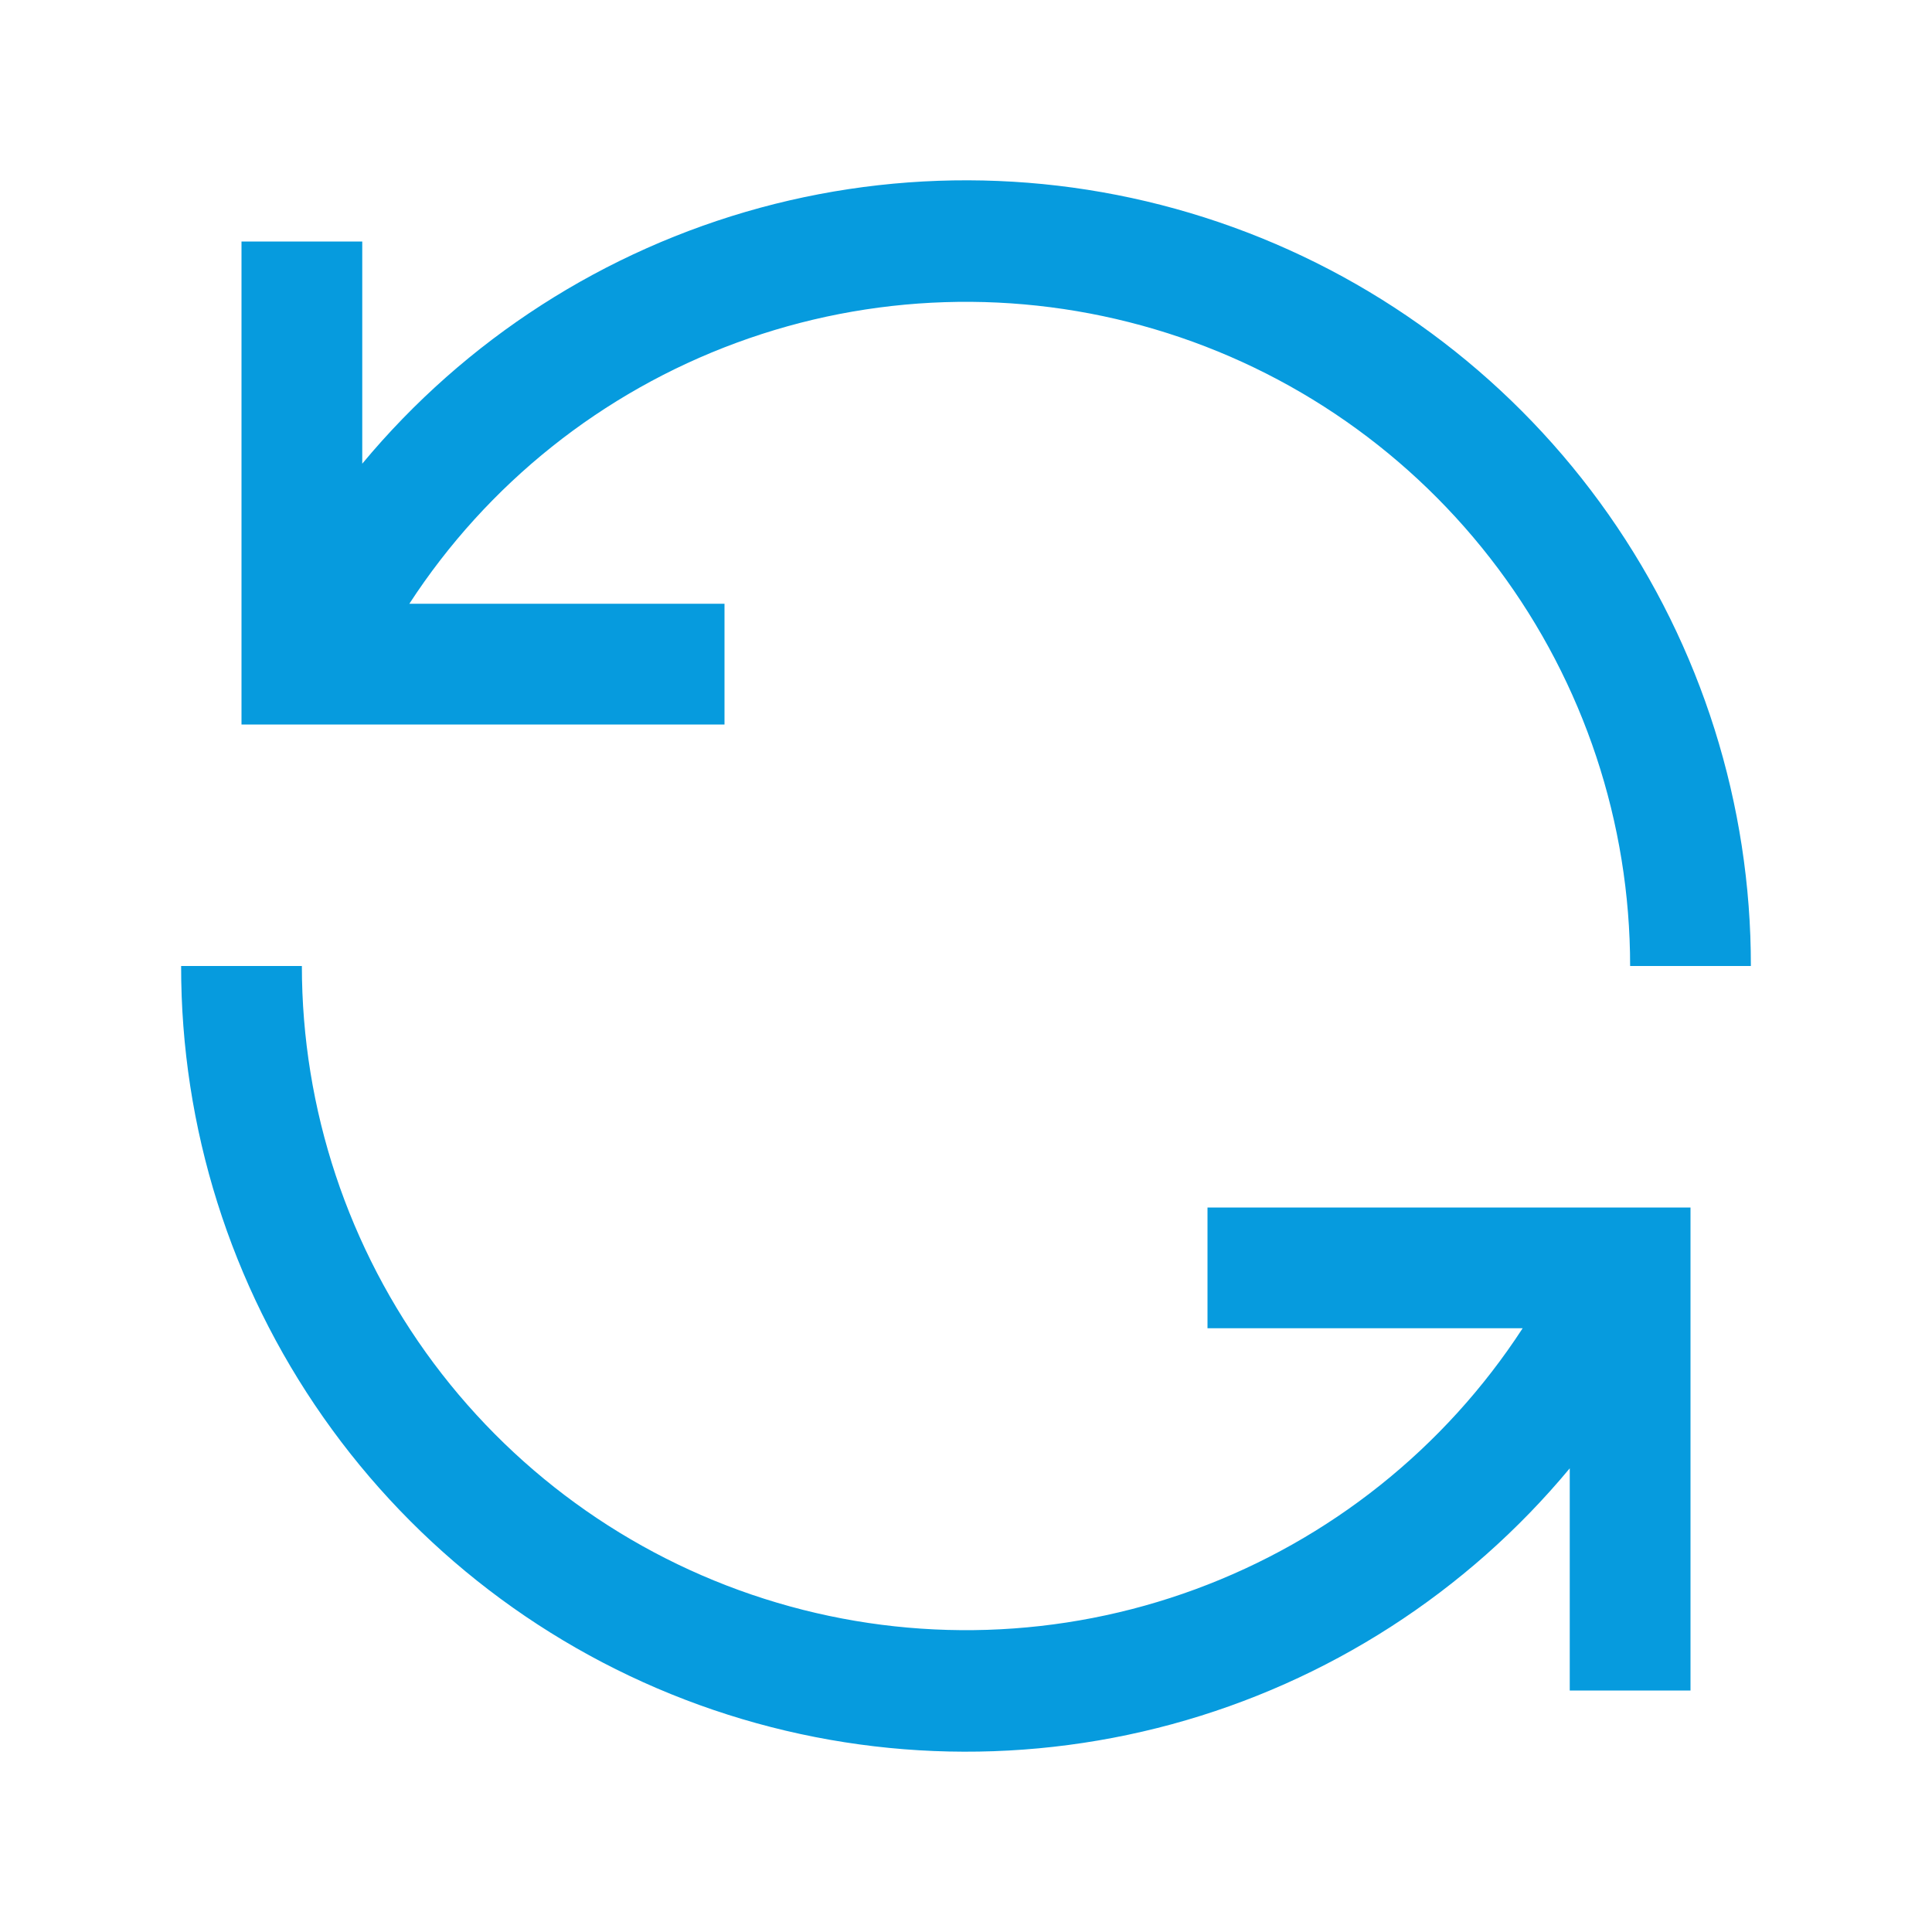
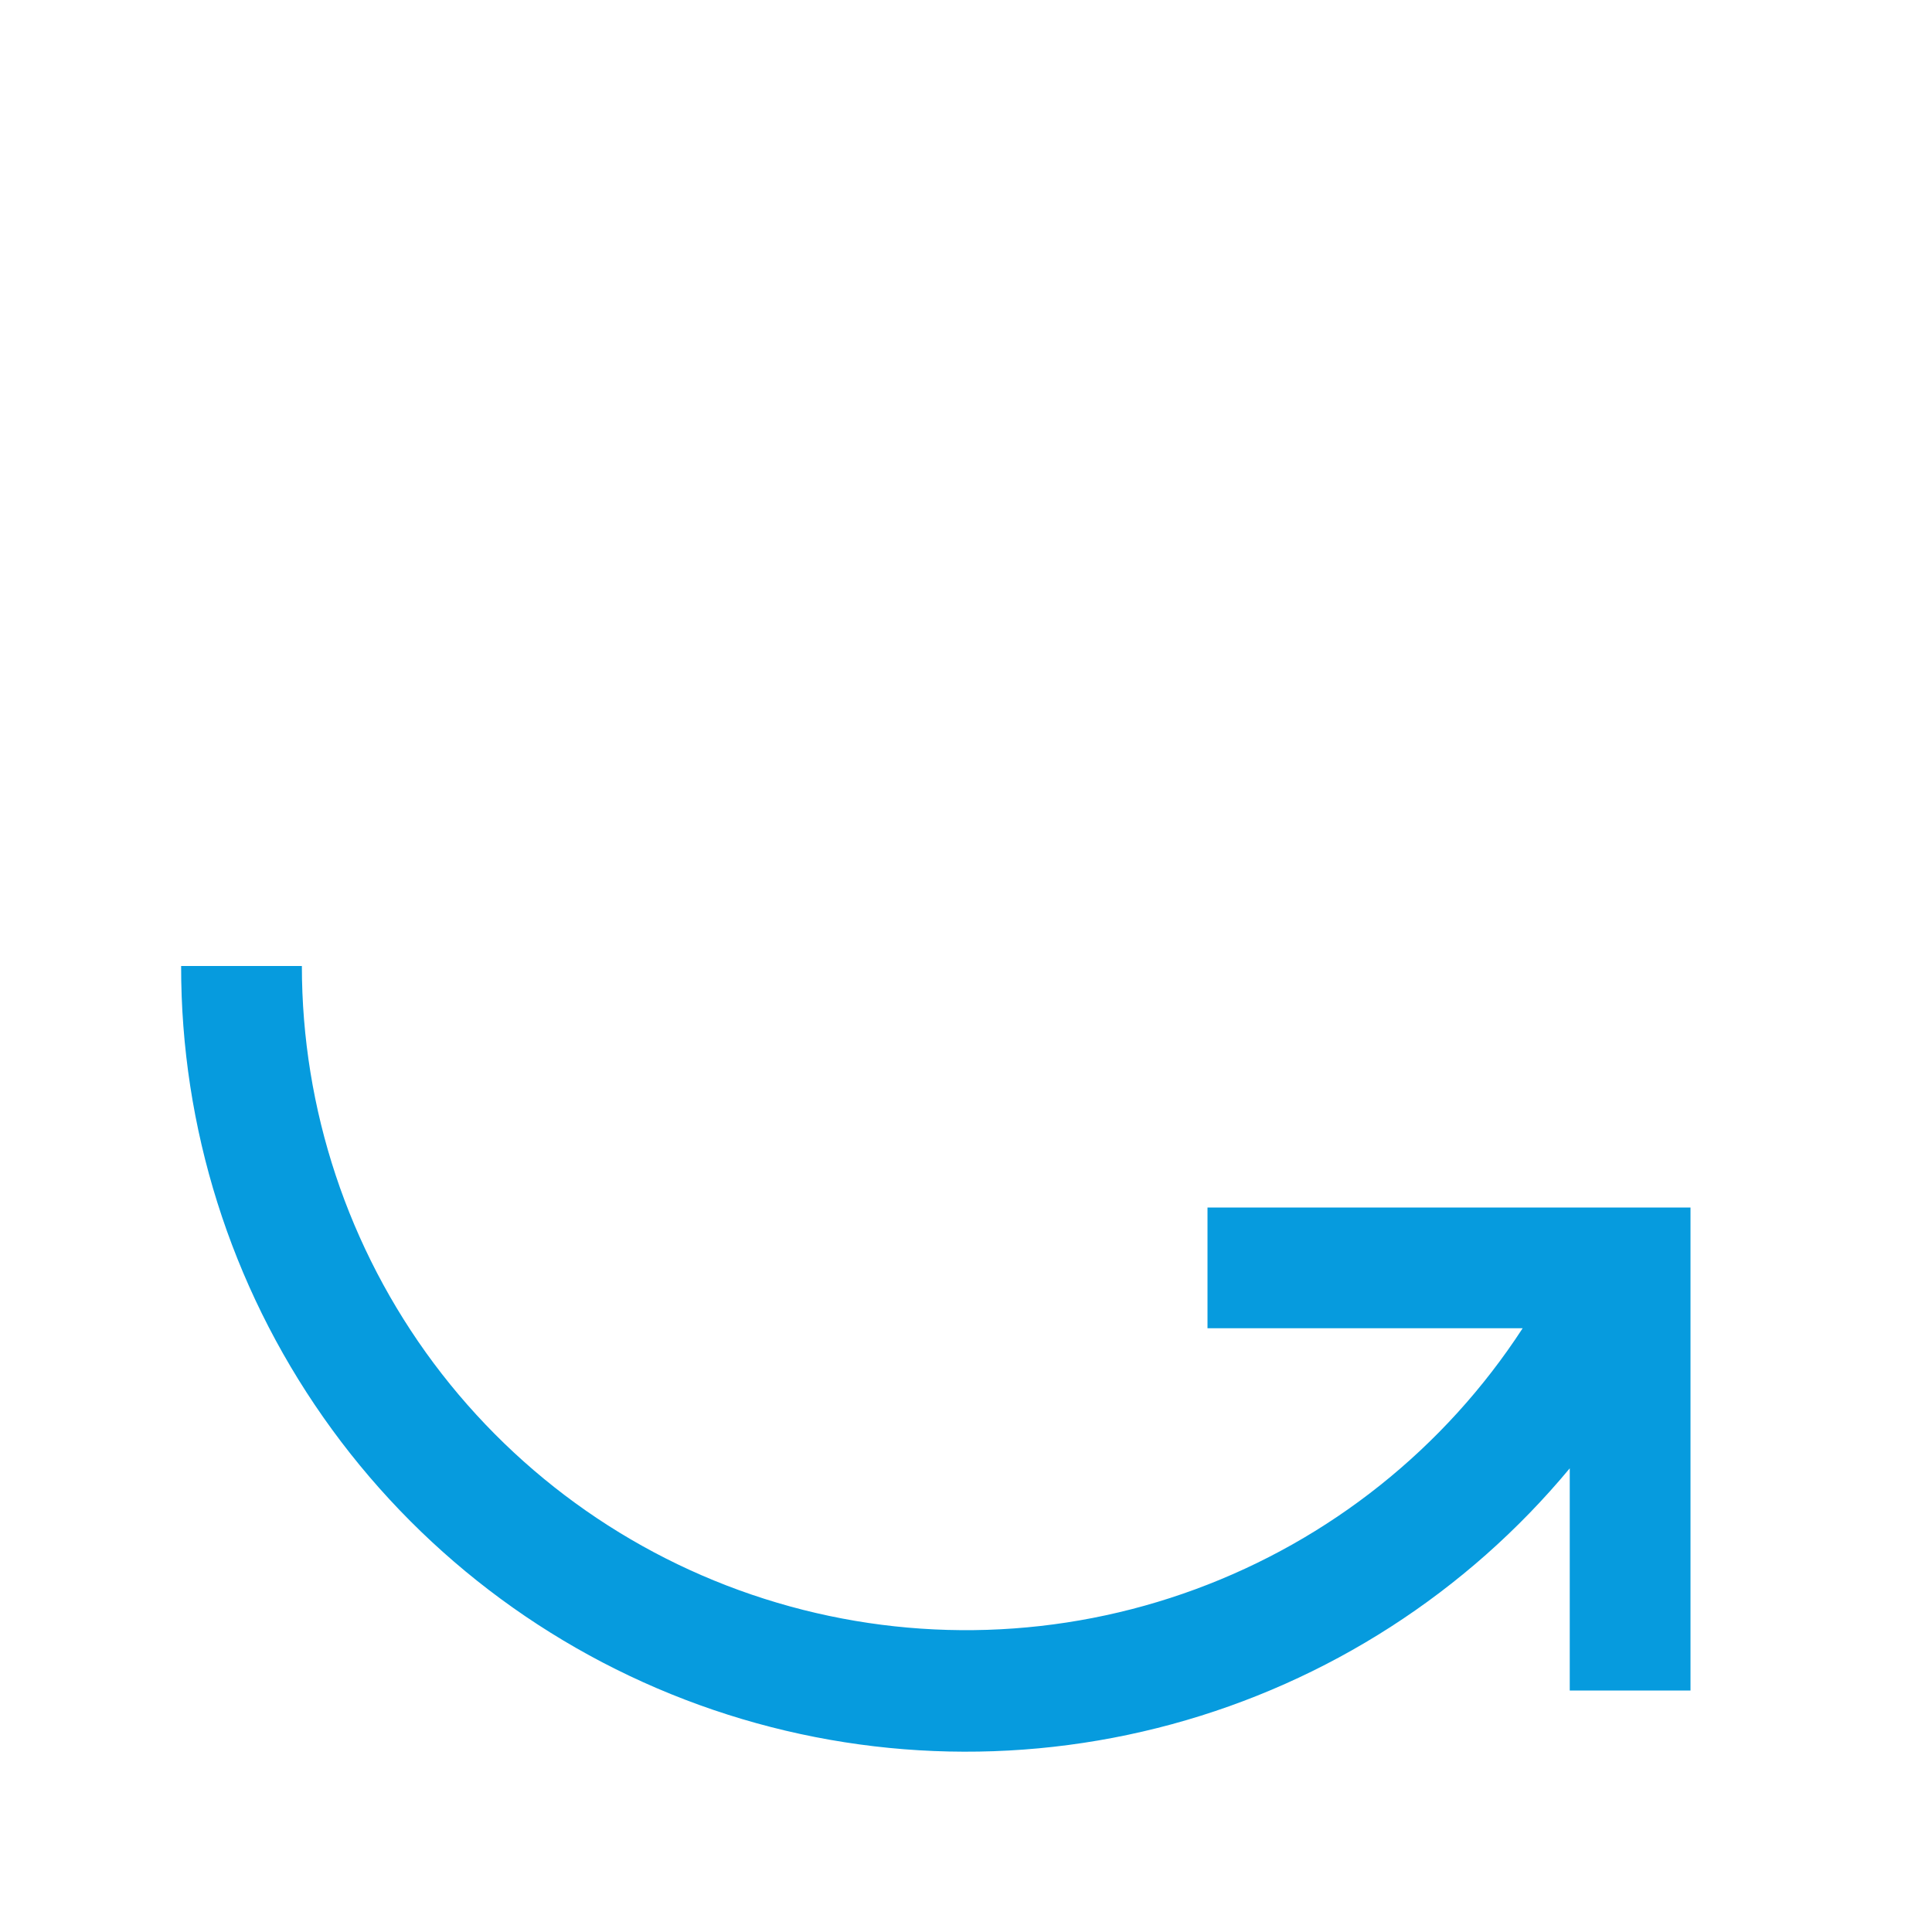
<svg xmlns="http://www.w3.org/2000/svg" width="32" height="32" viewBox="0 0 32 32" fill="none">
-   <path d="M12 10H6.78C8.073 8.012 9.974 6.496 12.2 5.677C14.425 4.857 16.856 4.779 19.129 5.454C21.403 6.128 23.397 7.52 24.816 9.42C26.234 11.321 27 13.629 27 16H29C29.003 13.325 28.18 10.715 26.645 8.525C25.11 6.335 22.937 4.672 20.422 3.762C17.907 2.852 15.173 2.74 12.592 3.441C10.011 4.143 7.709 5.623 6 7.68V4H4V12H12V10Z" fill="#069BDE" />
  <path d="M20 22H25.22C23.927 23.988 22.026 25.504 19.8 26.323C17.575 27.143 15.144 27.221 12.871 26.546C10.597 25.872 8.603 24.48 7.184 22.58C5.766 20.679 5 18.371 5 16H3C2.997 18.674 3.819 21.285 5.355 23.475C6.89 25.665 9.063 27.328 11.578 28.238C14.093 29.148 16.827 29.26 19.408 28.559C21.989 27.858 24.291 26.377 26 24.32V28H28V20H20V22Z" fill="#069BDE" />
</svg>